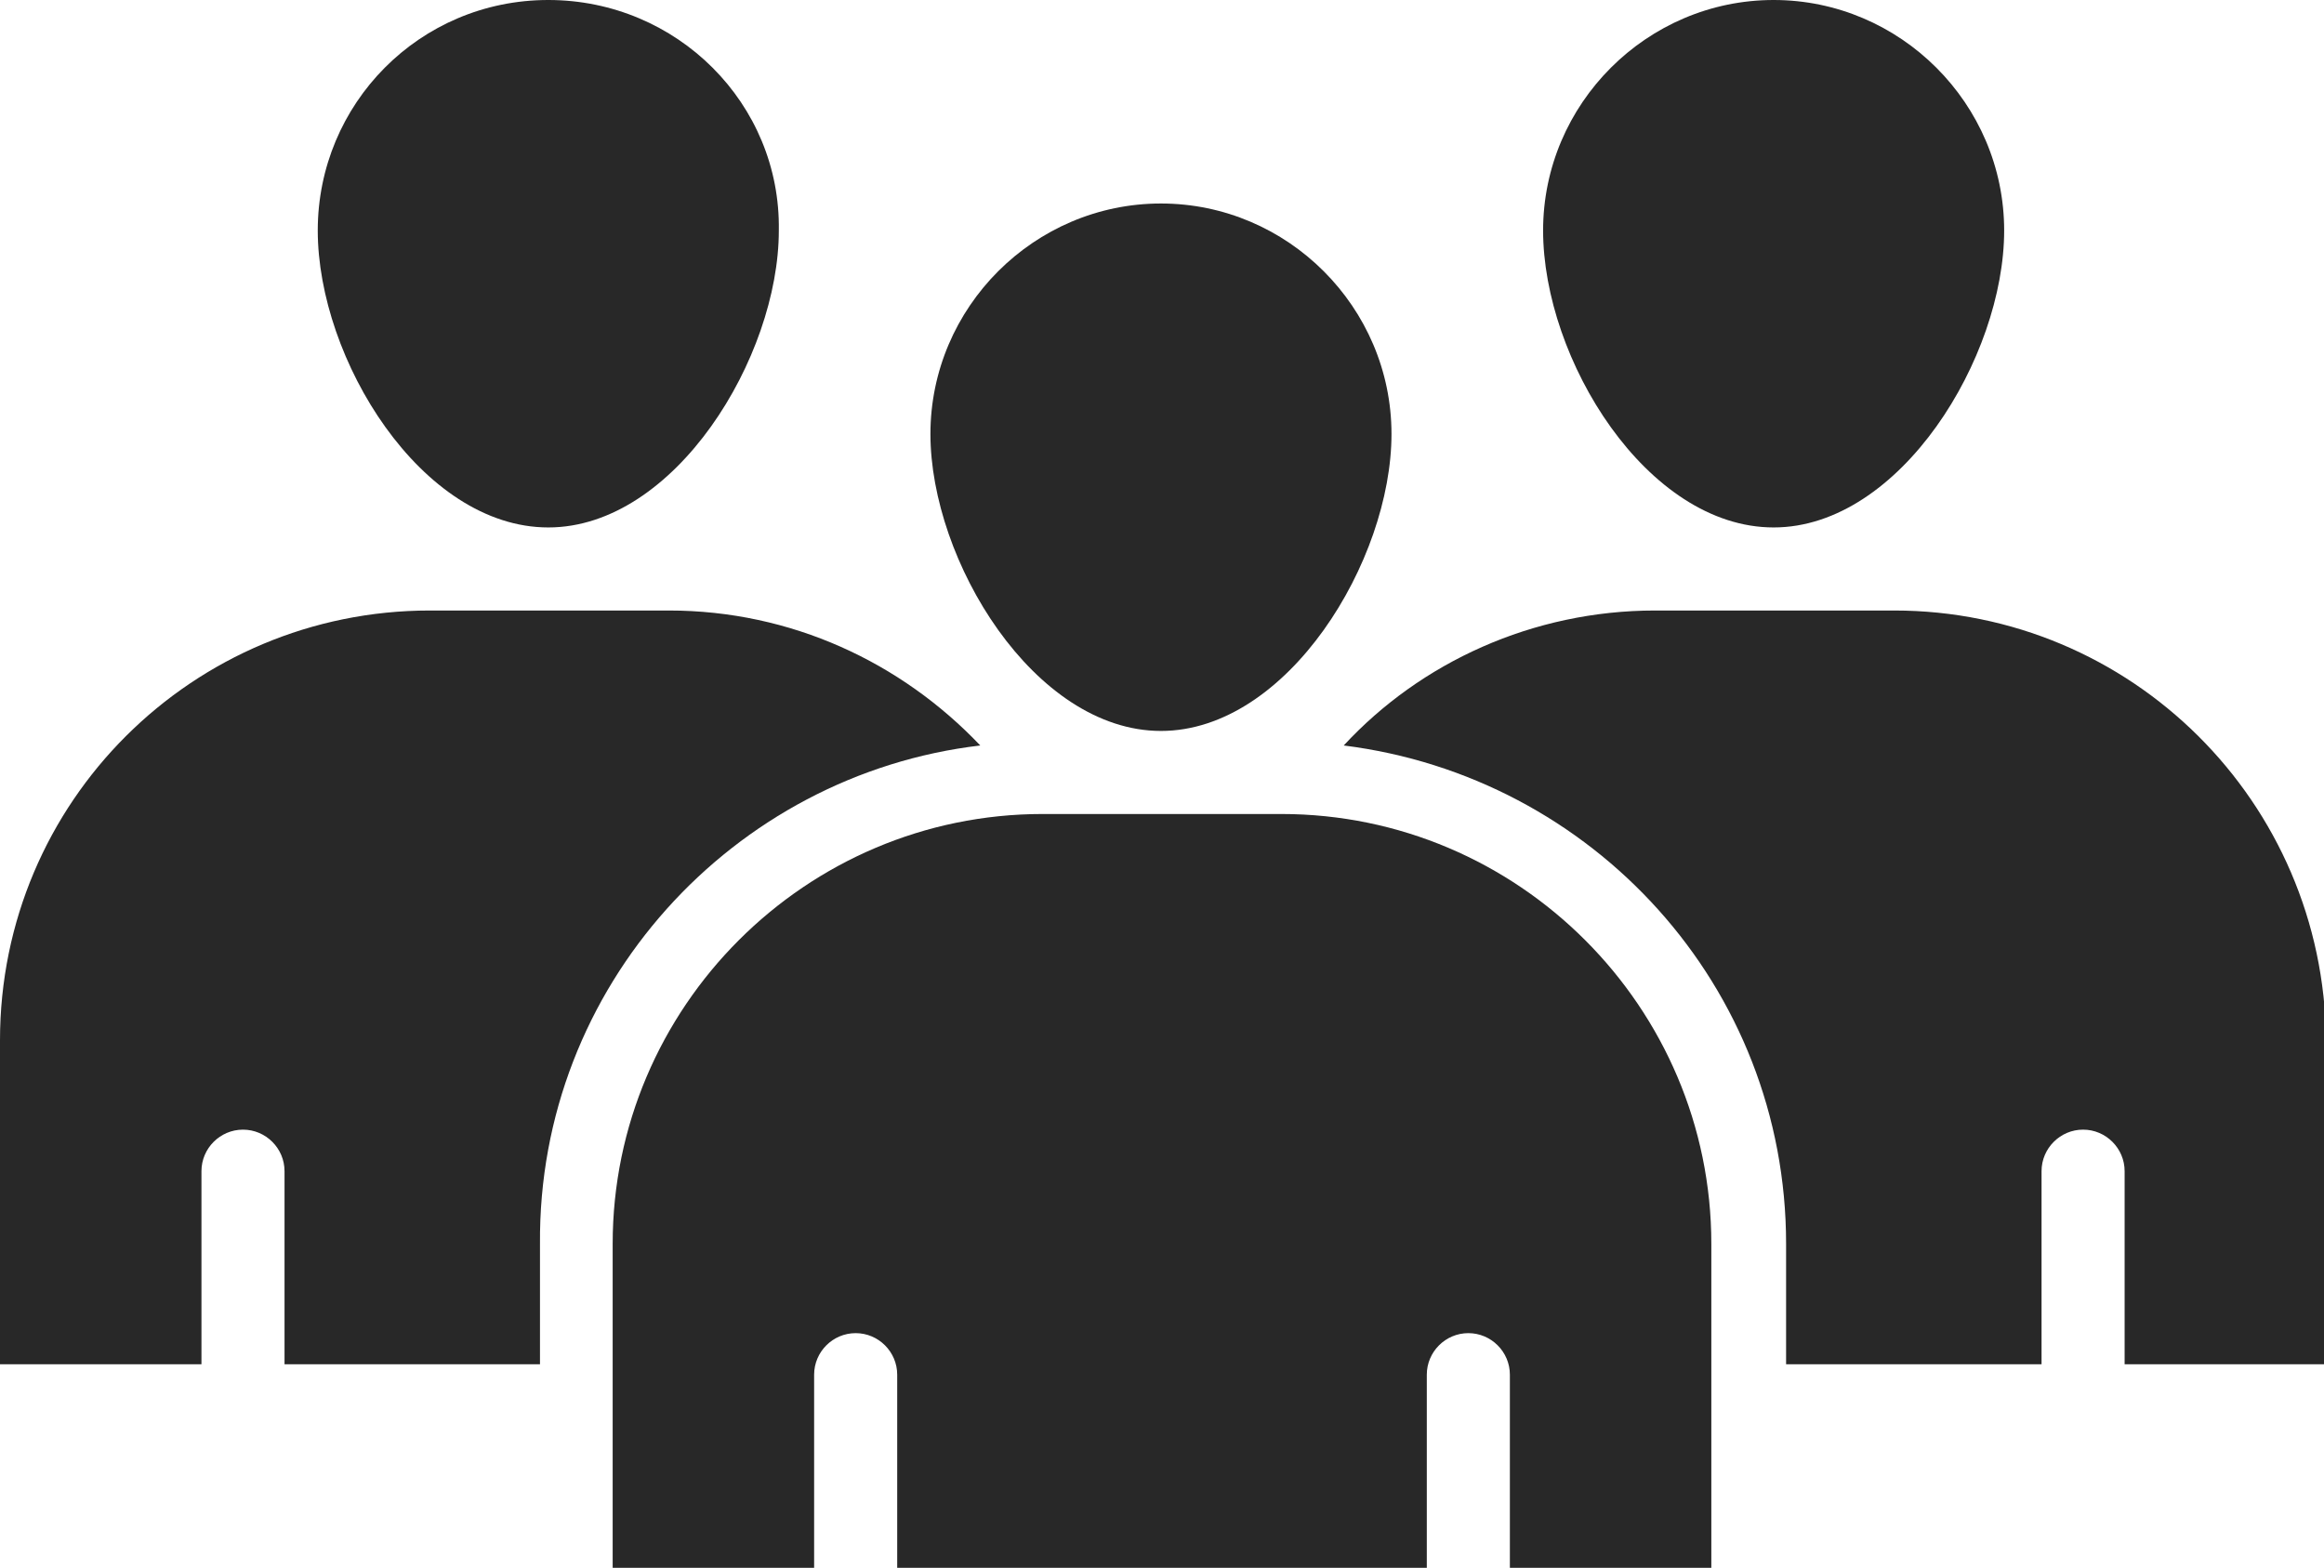
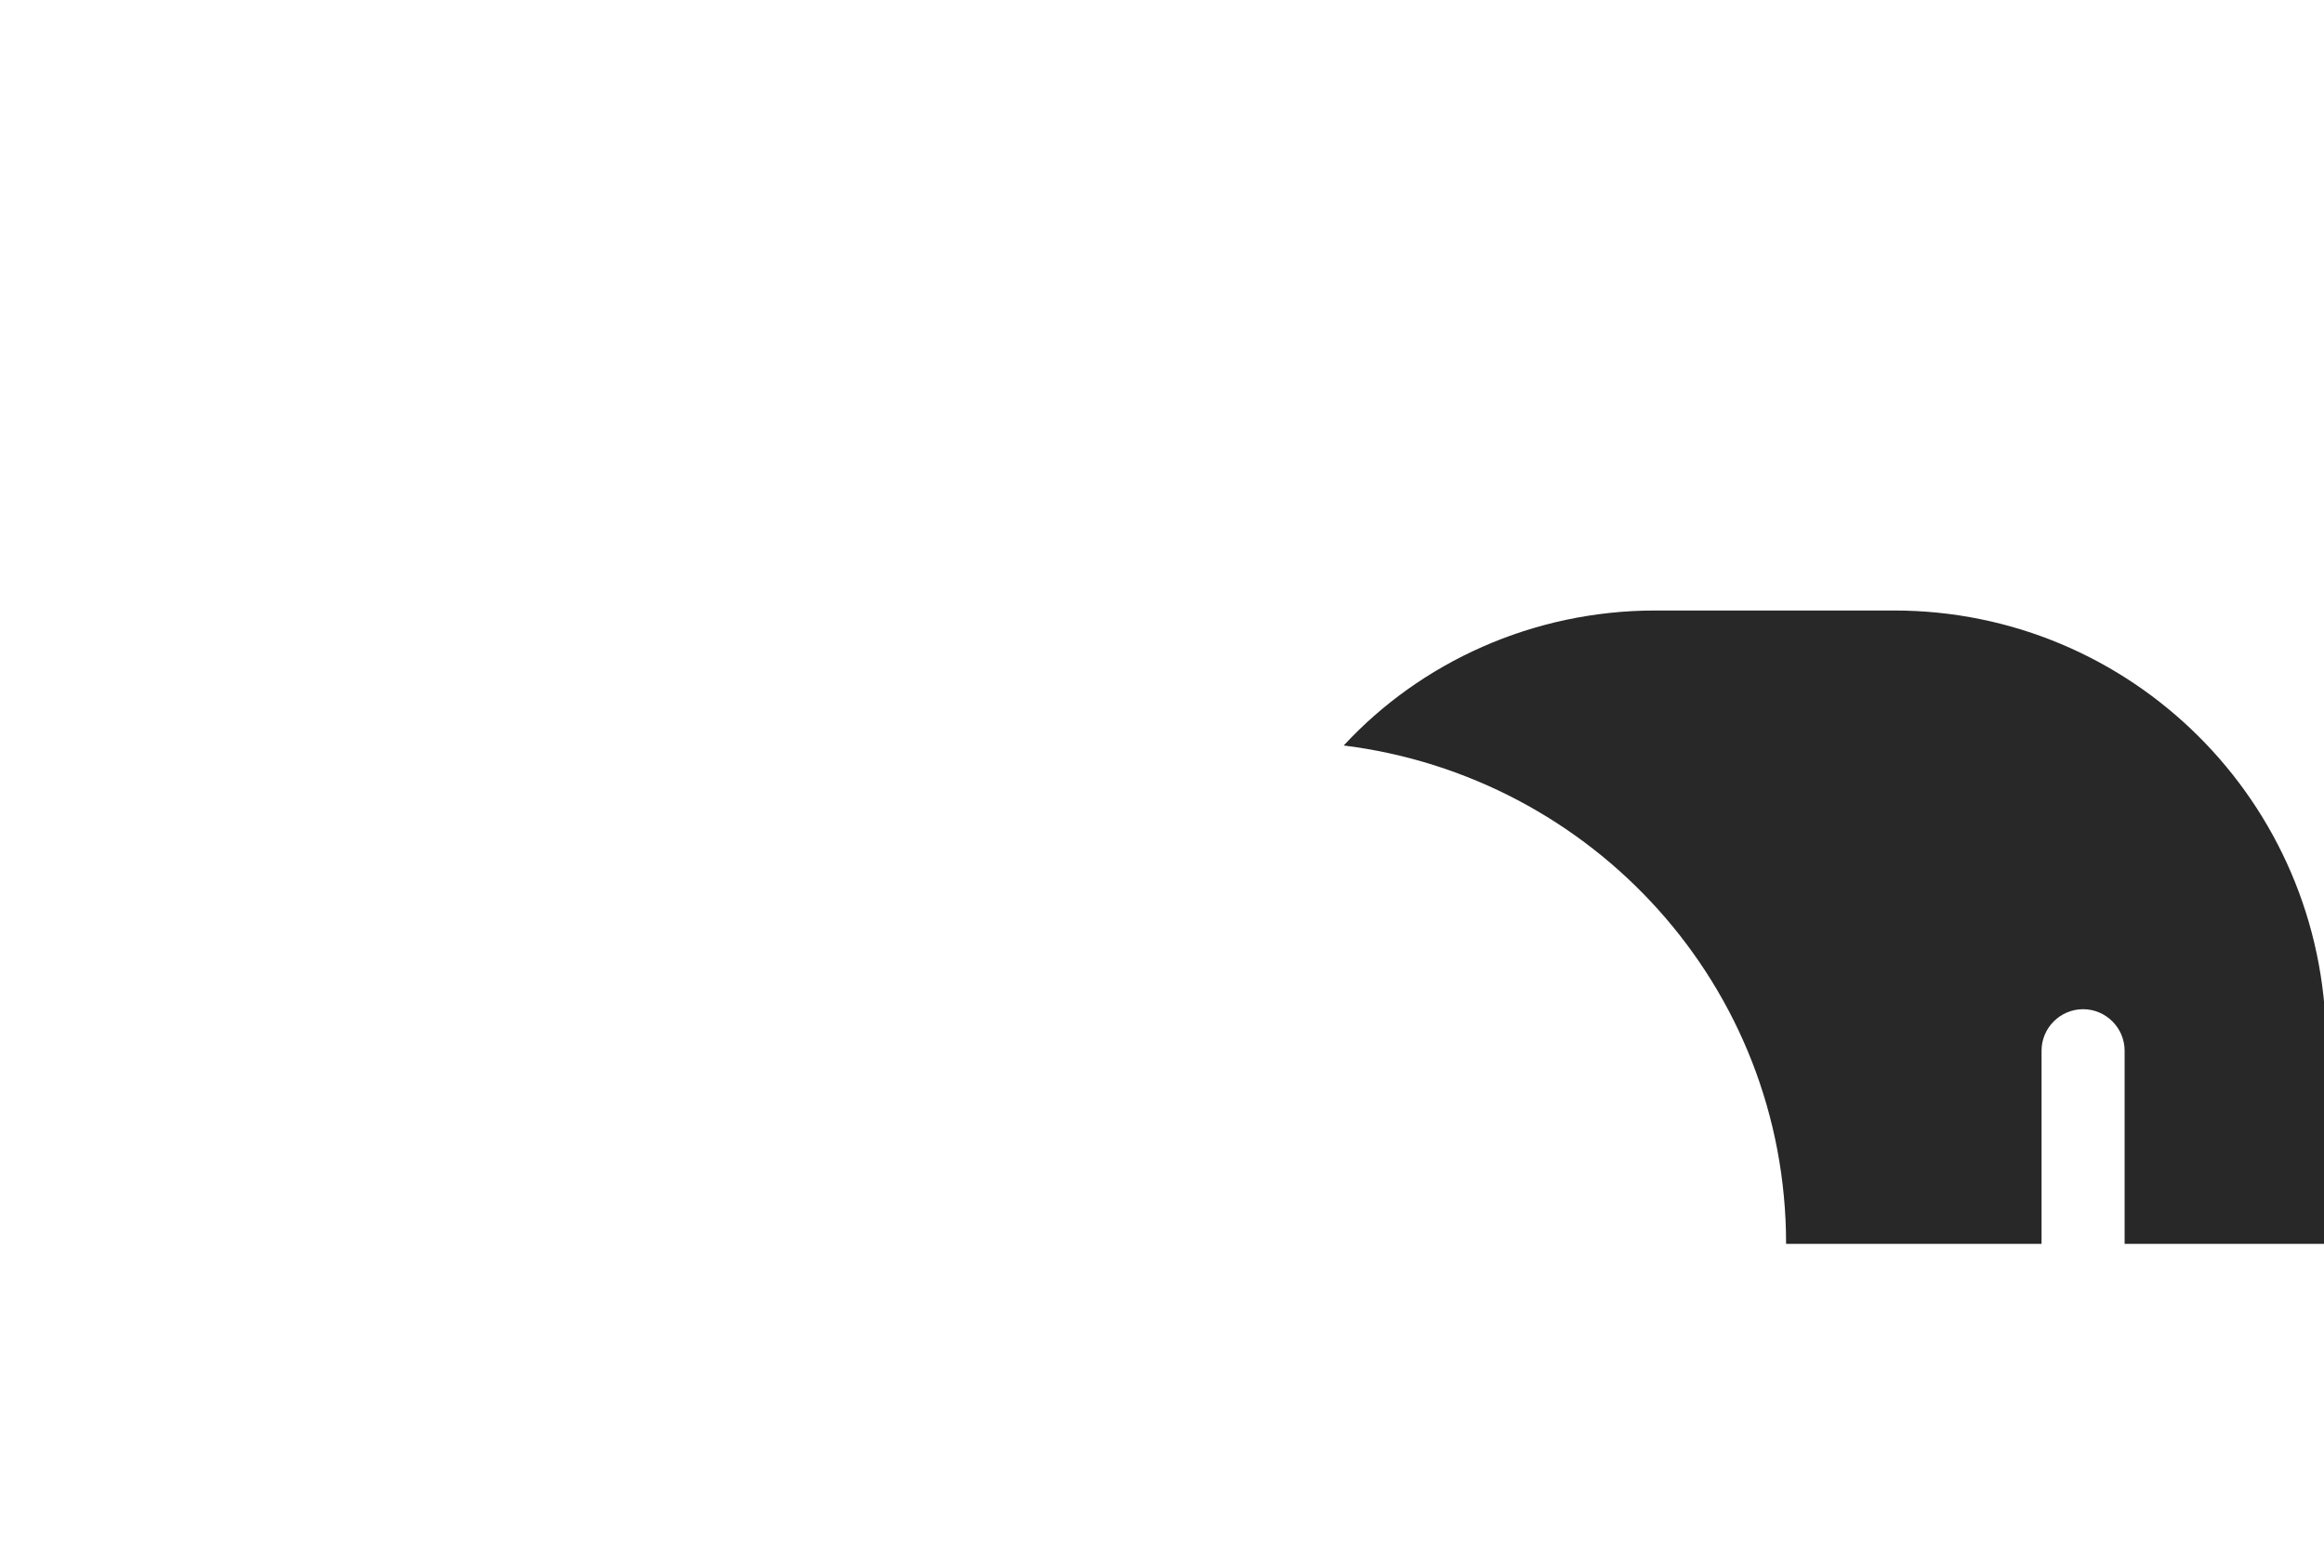
<svg xmlns="http://www.w3.org/2000/svg" version="1.1" id="Layer_1" x="0px" y="0px" viewBox="0 0 111.9 75.5" style="enable-background:new 0 0 111.9 75.5;" xml:space="preserve">
  <style type="text/css">
	.st0{fill:#282828;}
</style>
  <g>
-     <path class="st0" d="M67,20.9c0,6.1-5,14.3-11.1,14.3s-11.1-8.2-11.1-14.3s5-11.1,11.1-11.1S67,14.8,67,20.9" />
-     <path class="st0" d="M82.4,75.5v-1v-4V59.9c0-11.4-9.3-20.7-20.7-20.7h-0.8H51h-0.8c-11.4,0-20.7,9.3-20.7,20.7v10.6v4v1l9.7,0   v-1.3v-8c0-1.1,0.9-2,2-2s2,0.9,2,2v9.3h25.5v-9.3c0-1.1,0.9-2,2-2c1.1,0,2,0.9,2,2v8v1.3L82.4,75.5z" />
-     <path class="st0" d="M85.4,25.4c6.1,0,11.1-8.2,11.1-14.3C96.5,5,91.5,0,85.4,0c-6.1,0-11.1,5-11.1,11.1   C74.3,17.3,79.3,25.4,85.4,25.4" />
-     <path class="st0" d="M91.2,29.4h-0.8h-9.9h-0.8c-5.9,0-11.3,2.5-15,6.5c12,1.5,21.3,11.6,21.3,24v5.8h12.3v-9.3c0-1.1,0.9-2,2-2   s2,0.9,2,2v8v1.3l9.7,0v-1v-4V50.1C111.9,38.6,102.6,29.4,91.2,29.4" />
-     <path class="st0" d="M26.4,25.4c6.1,0,11.1-8.2,11.1-14.3C37.6,5,32.6,0,26.4,0S15.3,5,15.3,11.1C15.3,17.3,20.3,25.4,26.4,25.4" />
-     <path class="st0" d="M47.2,35.9c-3.8-4-9.1-6.5-15-6.5h-0.8h-9.9h-0.8C9.3,29.4,0,38.6,0,50.1v10.6v4v1l9.7,0v-1.3v-8   c0-1.1,0.9-2,2-2s2,0.9,2,2v9.3h12.3v-5.8C25.9,47.5,35.3,37.3,47.2,35.9" />
+     <path class="st0" d="M91.2,29.4h-0.8h-9.9h-0.8c-5.9,0-11.3,2.5-15,6.5c12,1.5,21.3,11.6,21.3,24h12.3v-9.3c0-1.1,0.9-2,2-2   s2,0.9,2,2v8v1.3l9.7,0v-1v-4V50.1C111.9,38.6,102.6,29.4,91.2,29.4" />
  </g>
</svg>